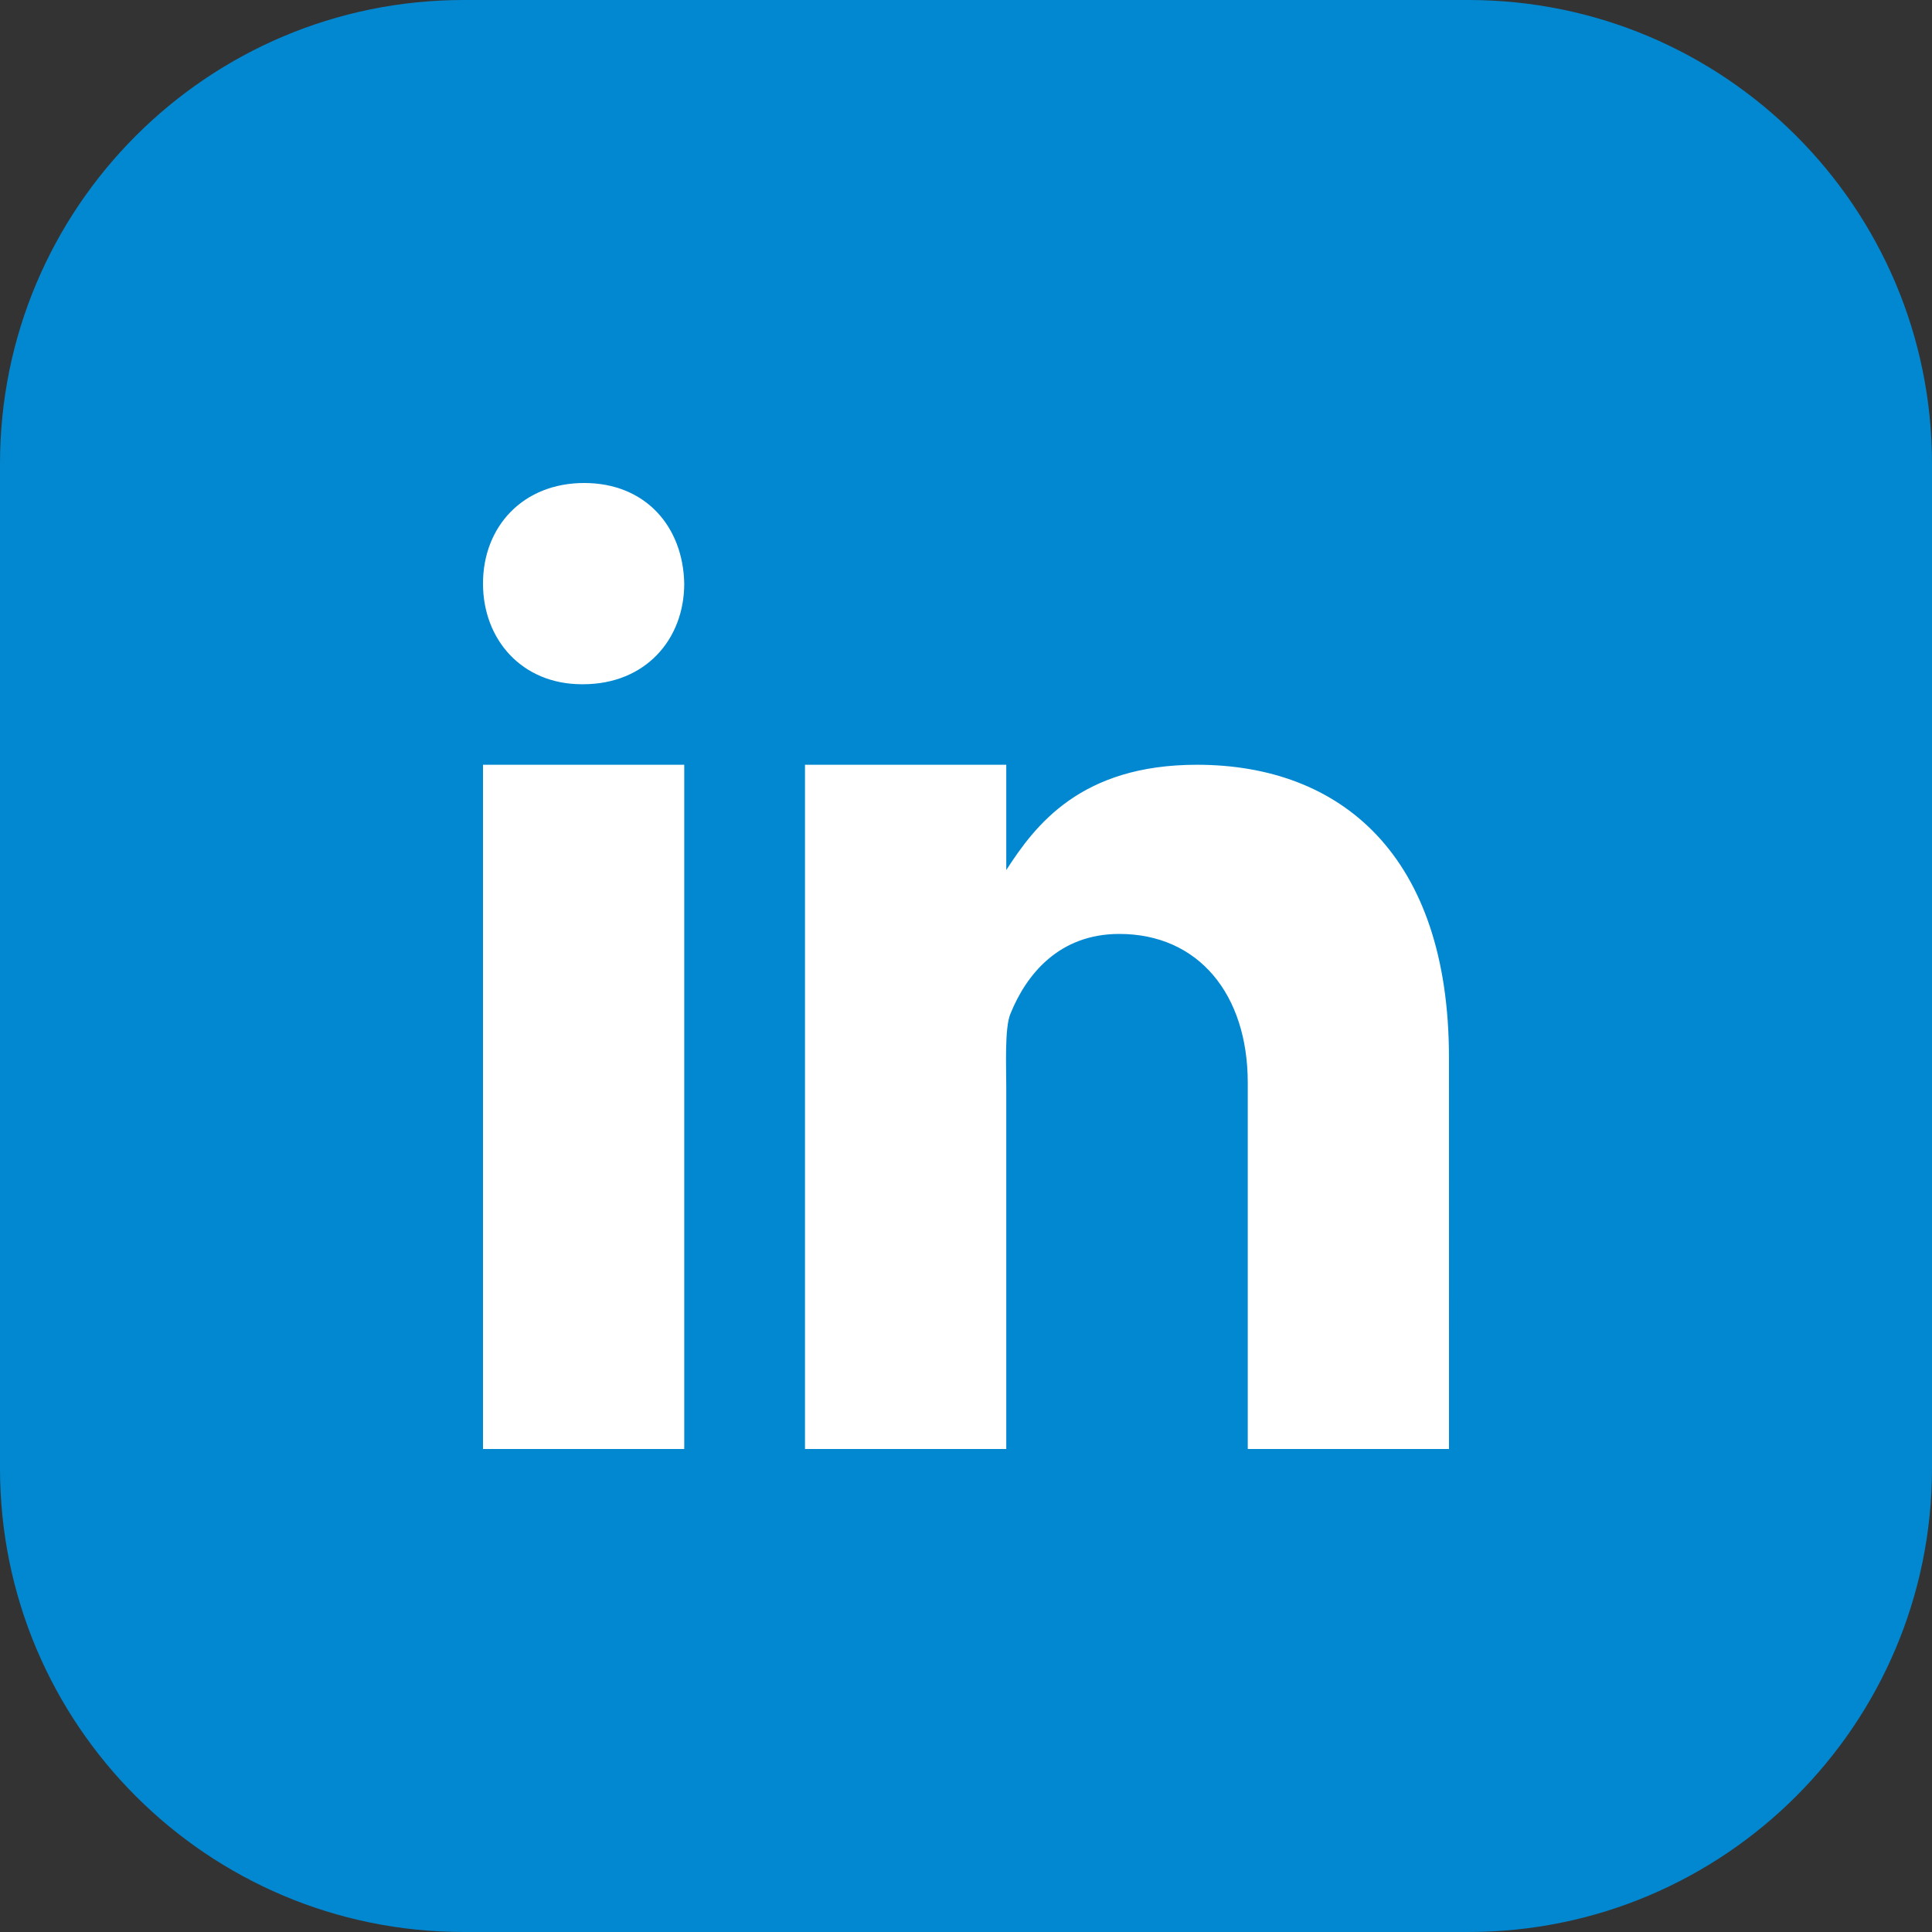
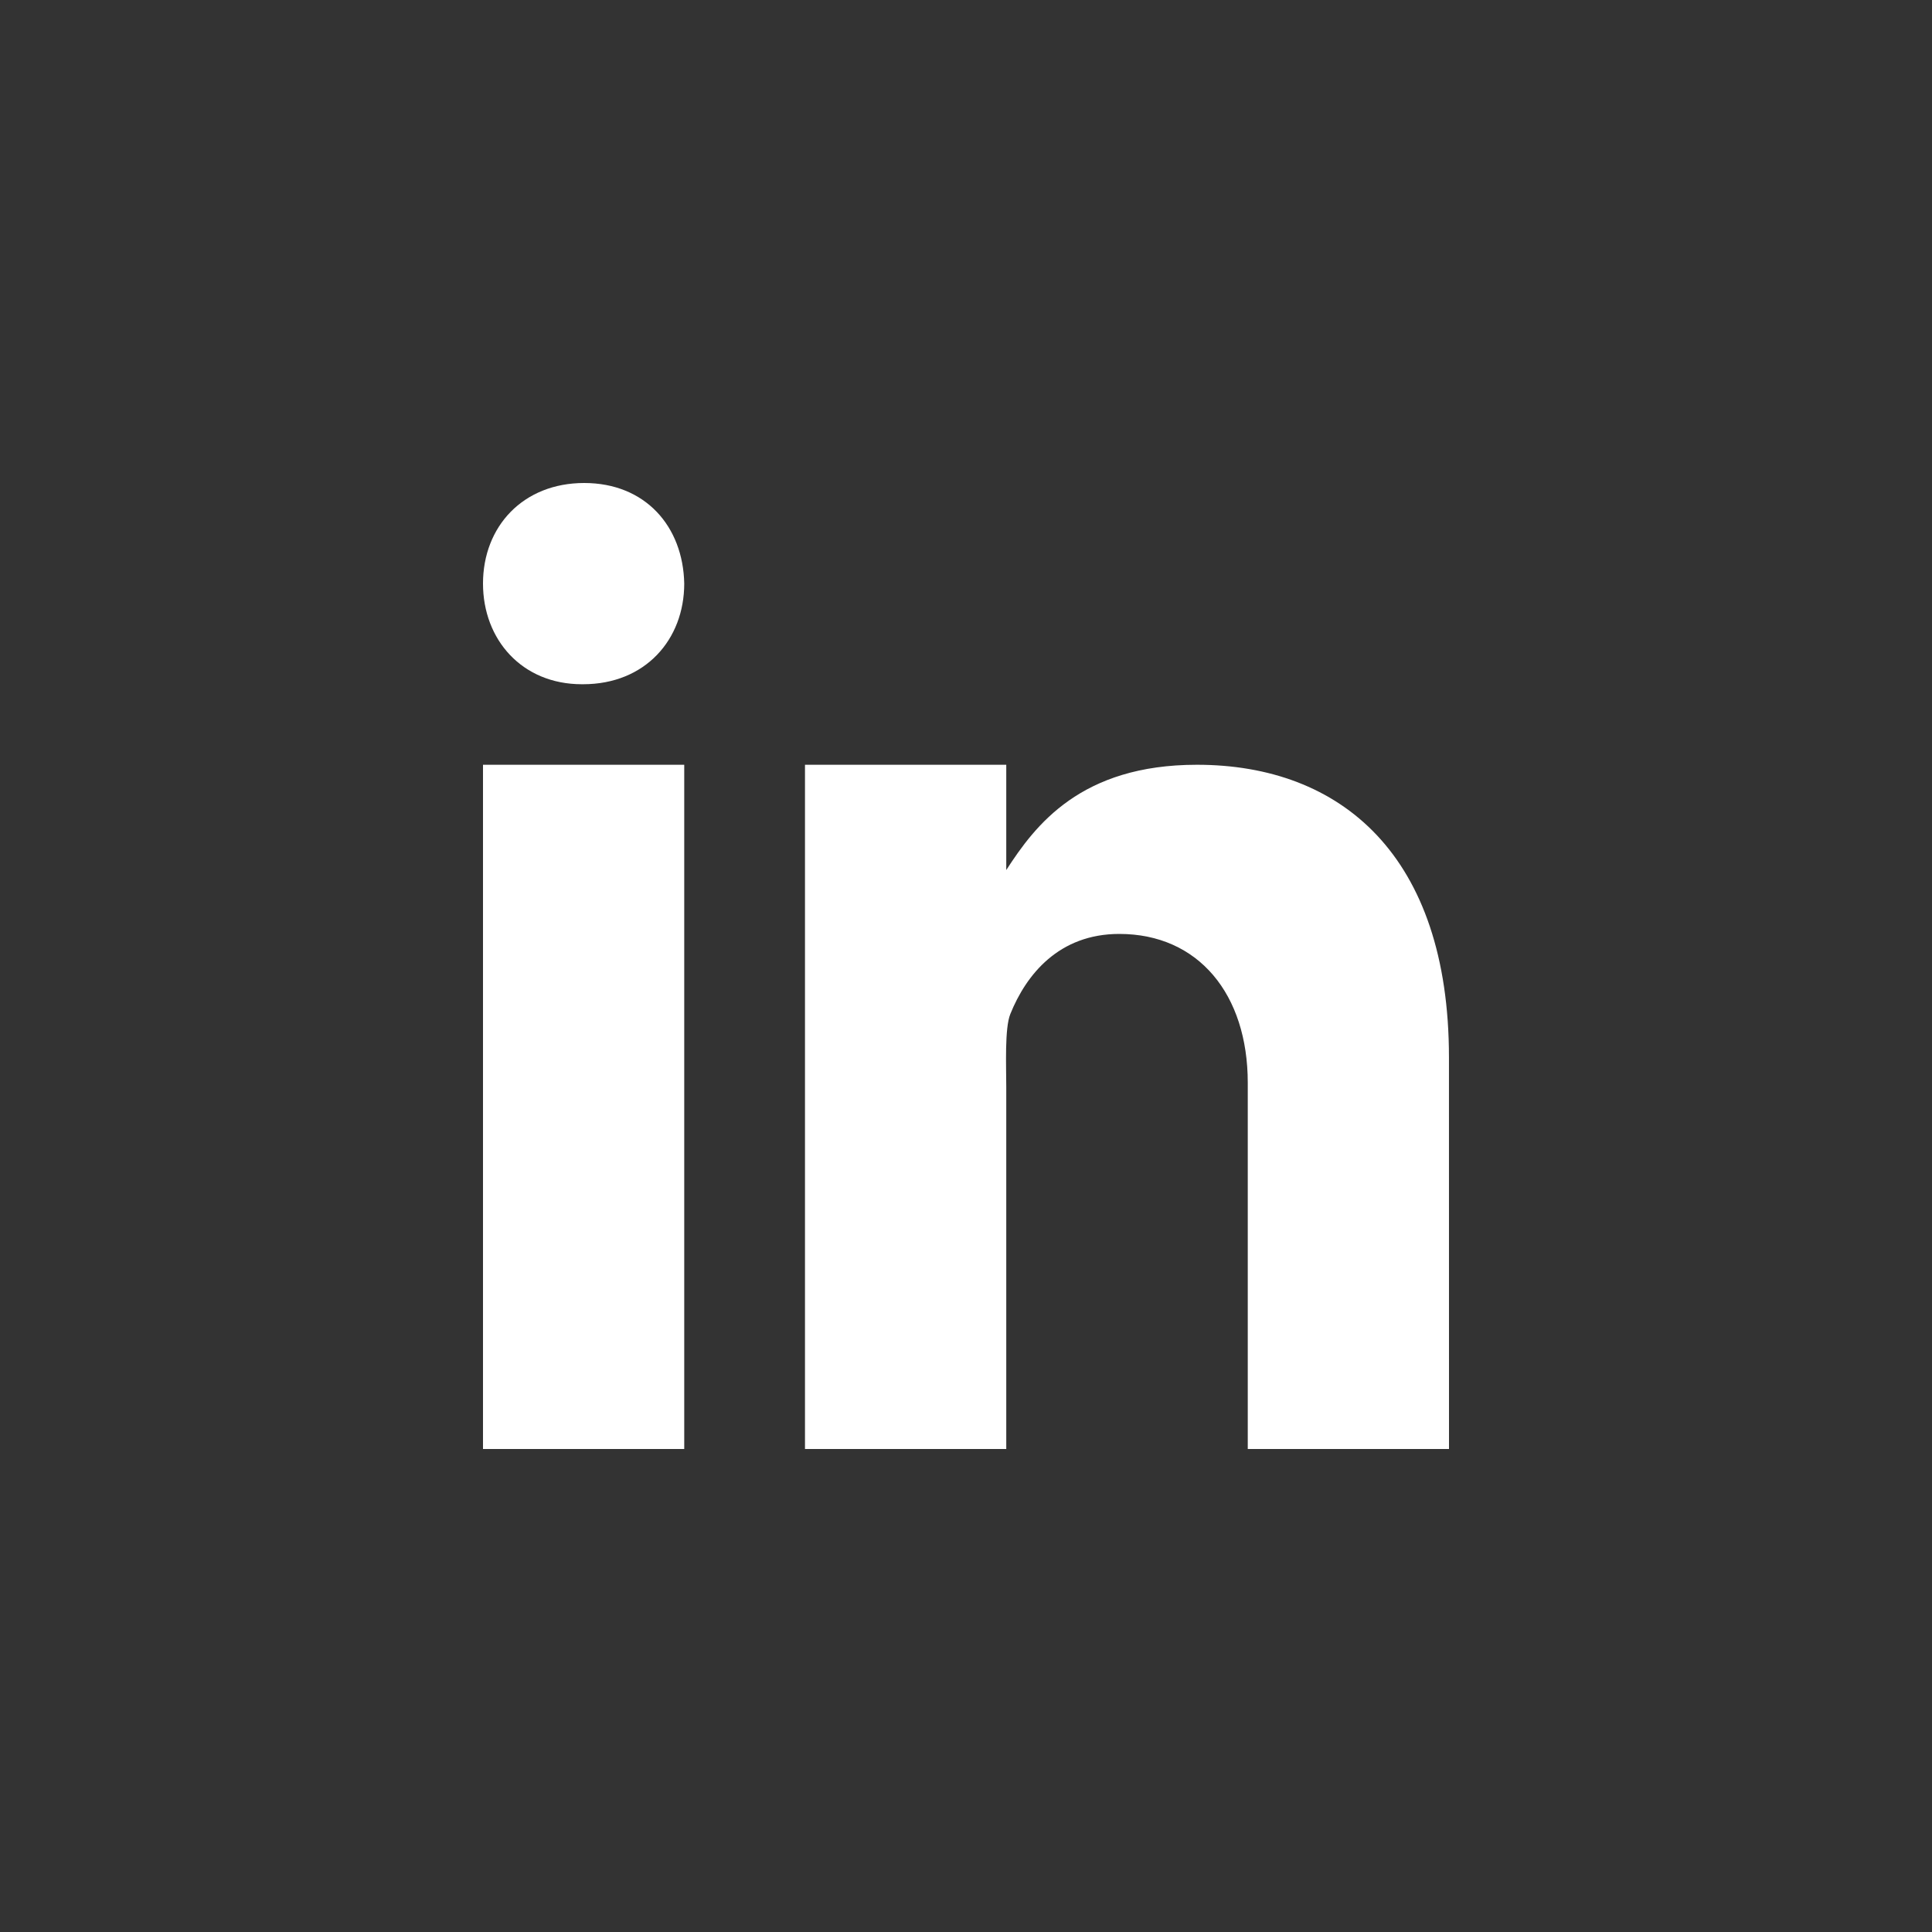
<svg xmlns="http://www.w3.org/2000/svg" width="50" height="50" viewBox="0 0 50 50">
  <rect x="0" y="0" width="50" height="50" fill="#333333" stroke="none" />
  <clipPath id="clipPath1">
    <path clip-rule="evenodd" d="M 0 38 C 0 44.627 5.373 50 12 50 L 38 50 C 44.627 50 50 44.627 50 38 L 50 12 C 50 5.373 44.627 0 38 0 L 12 0 C 5.373 0 0 5.373 0 12 Z" />
  </clipPath>
  <g id="Group" clip-path="url(#clipPath1)">
-     <path id="Path" fill="#0288d1" stroke="none" d="M 53 44.5 C 53 48.643 49.581 52 45.361 52 L 5.639 52 C 1.421 52 -2 48.643 -2 44.5 L -2 5.5 C -2 1.357 1.421 -2 5.639 -2 L 45.361 -2 C 49.581 -2 53 1.357 53 5.5 L 53 44.5 Z" />
    <path id="path1" fill="#ffffff" stroke="none" d="M 12.5 19.792 L 17.708 19.792 L 17.708 37.5 L 12.5 37.5 Z M 15.089 17.708 L 15.059 17.708 C 13.505 17.708 12.5 16.55 12.5 15.103 C 12.5 13.625 13.536 12.5 15.119 12.5 C 16.703 12.5 17.679 13.625 17.708 15.103 C 17.708 16.549 16.703 17.708 15.089 17.708 Z M 37.5 37.5 L 32.292 37.5 L 32.292 28.022 C 32.292 25.732 31.016 24.17 28.967 24.17 C 27.403 24.17 26.557 25.224 26.147 26.243 C 25.997 26.607 26.042 27.616 26.042 28.125 L 26.042 37.5 L 20.833 37.5 L 20.833 19.792 L 26.042 19.792 L 26.042 22.517 C 26.793 21.354 27.969 19.792 30.977 19.792 C 34.704 19.792 37.499 22.135 37.499 27.369 L 37.5 37.5 L 37.5 37.5 Z" />
  </g>
</svg>